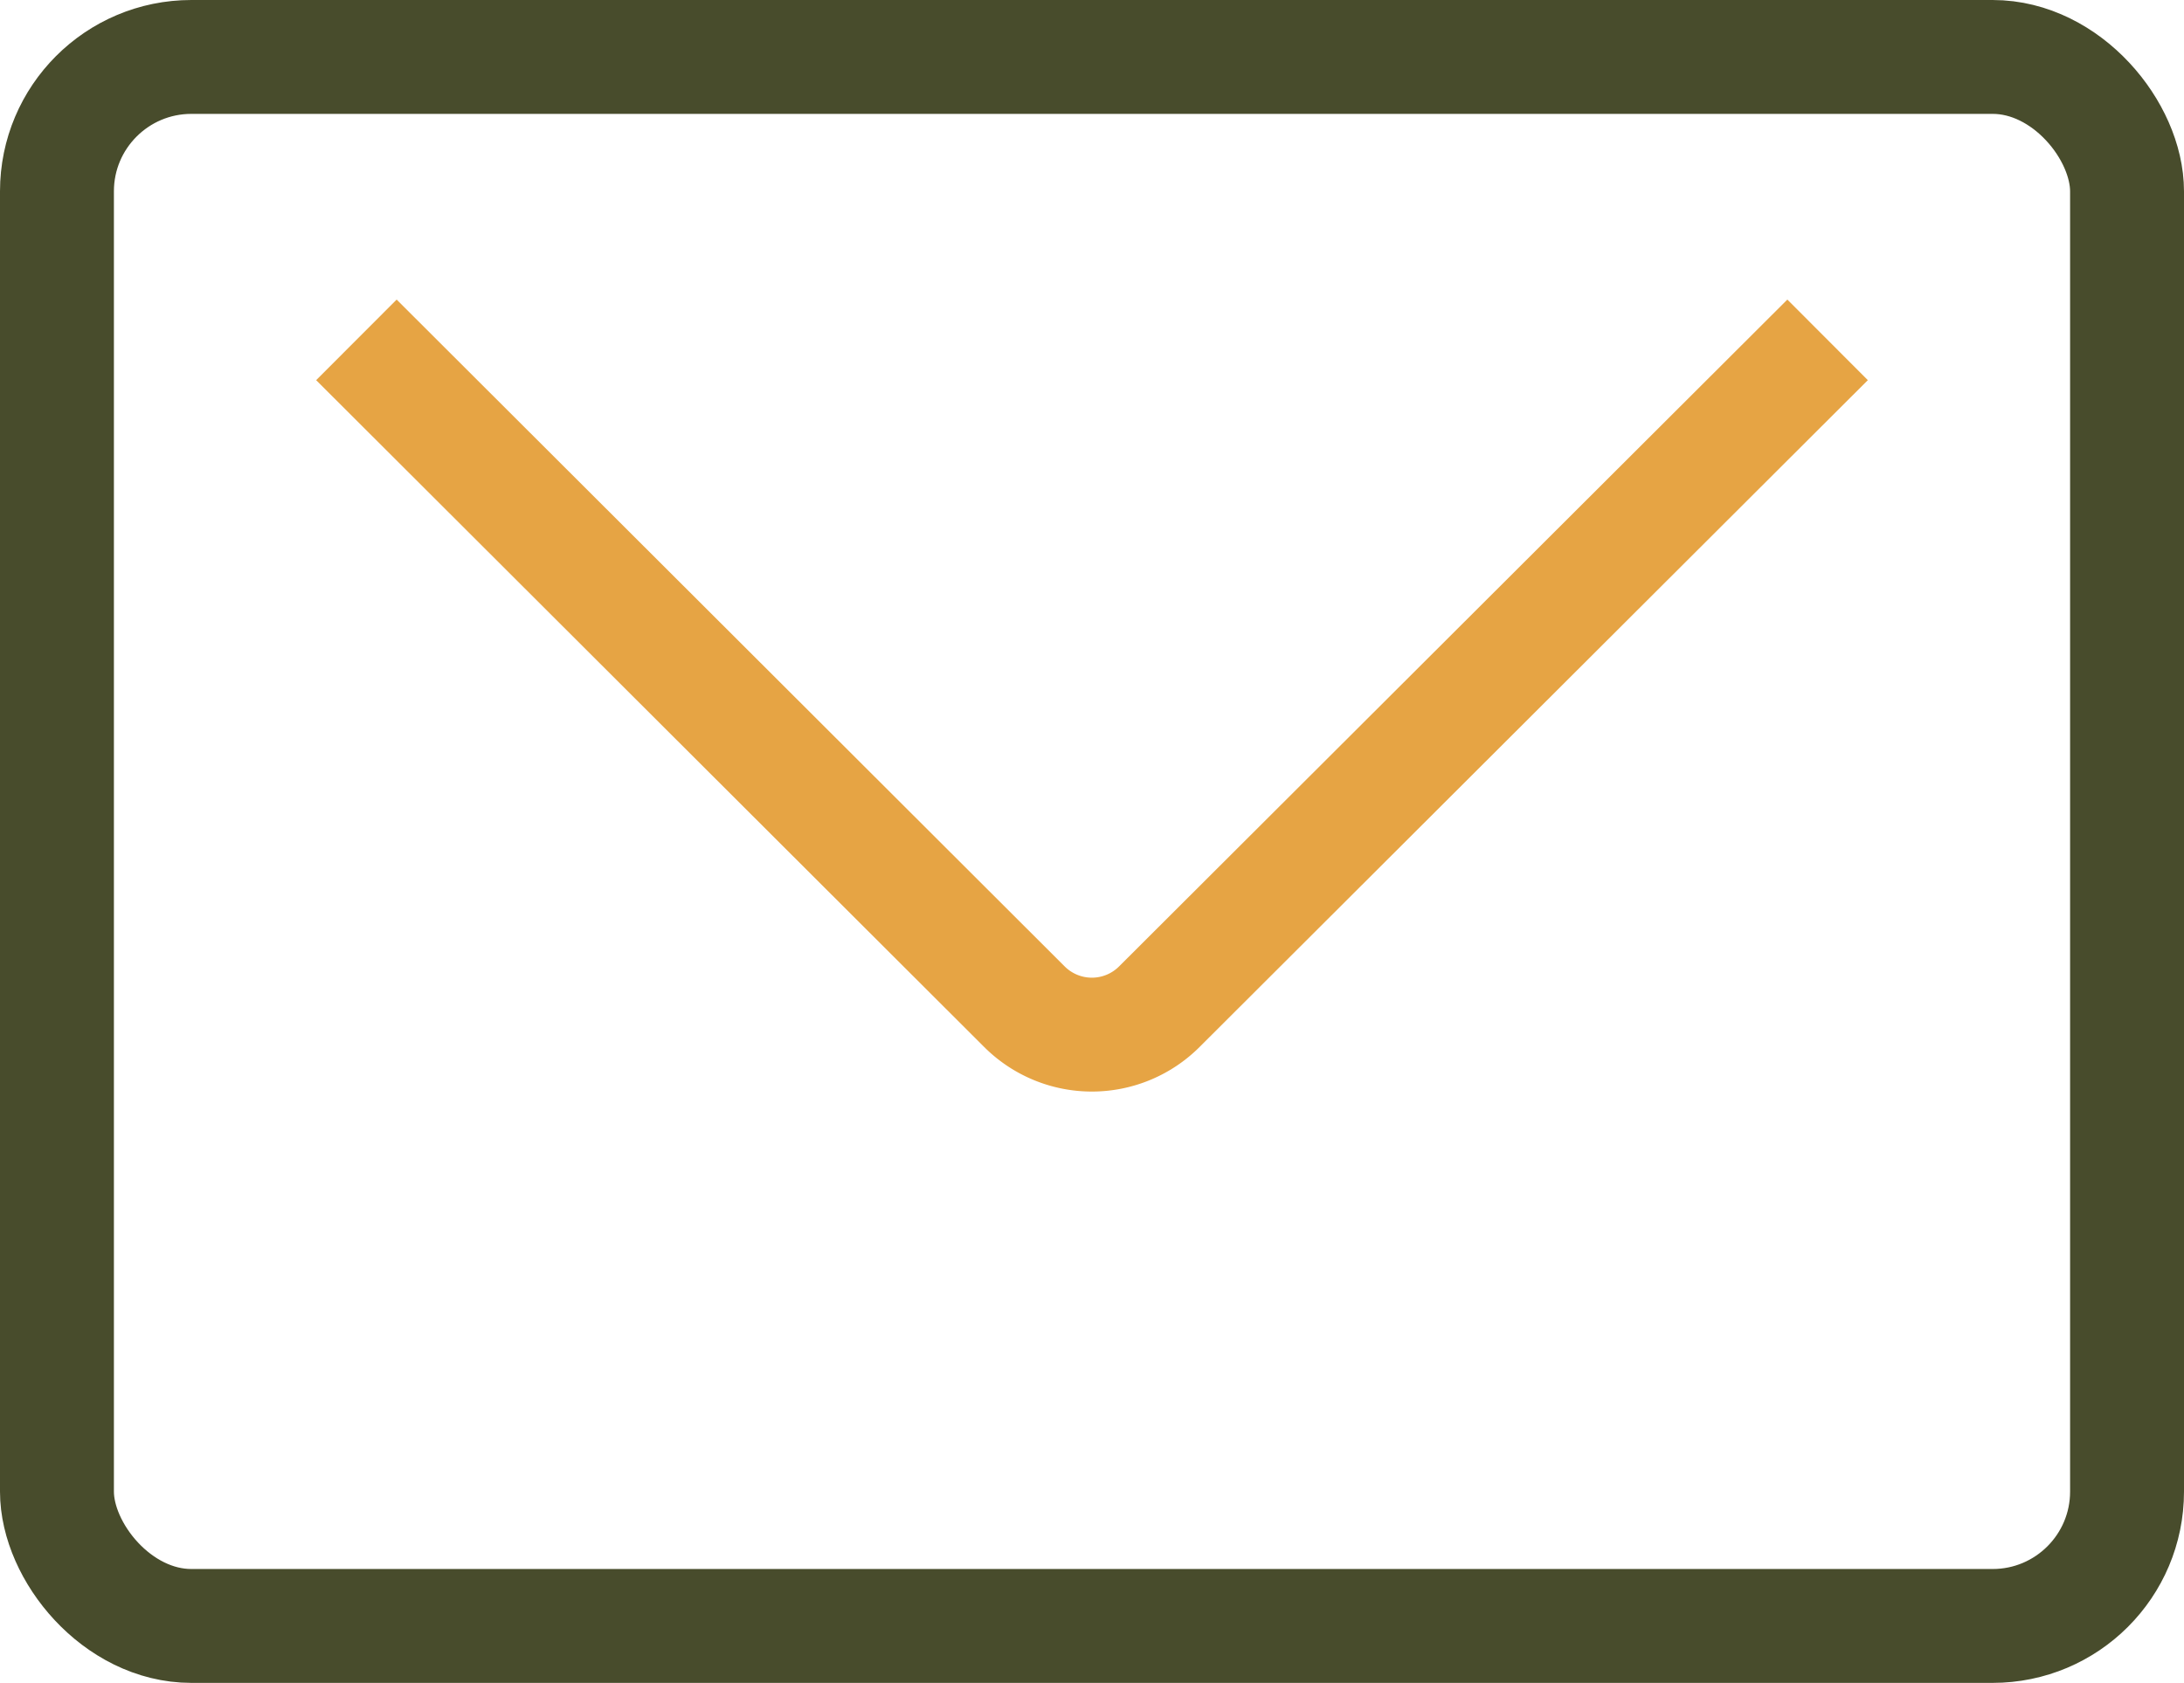
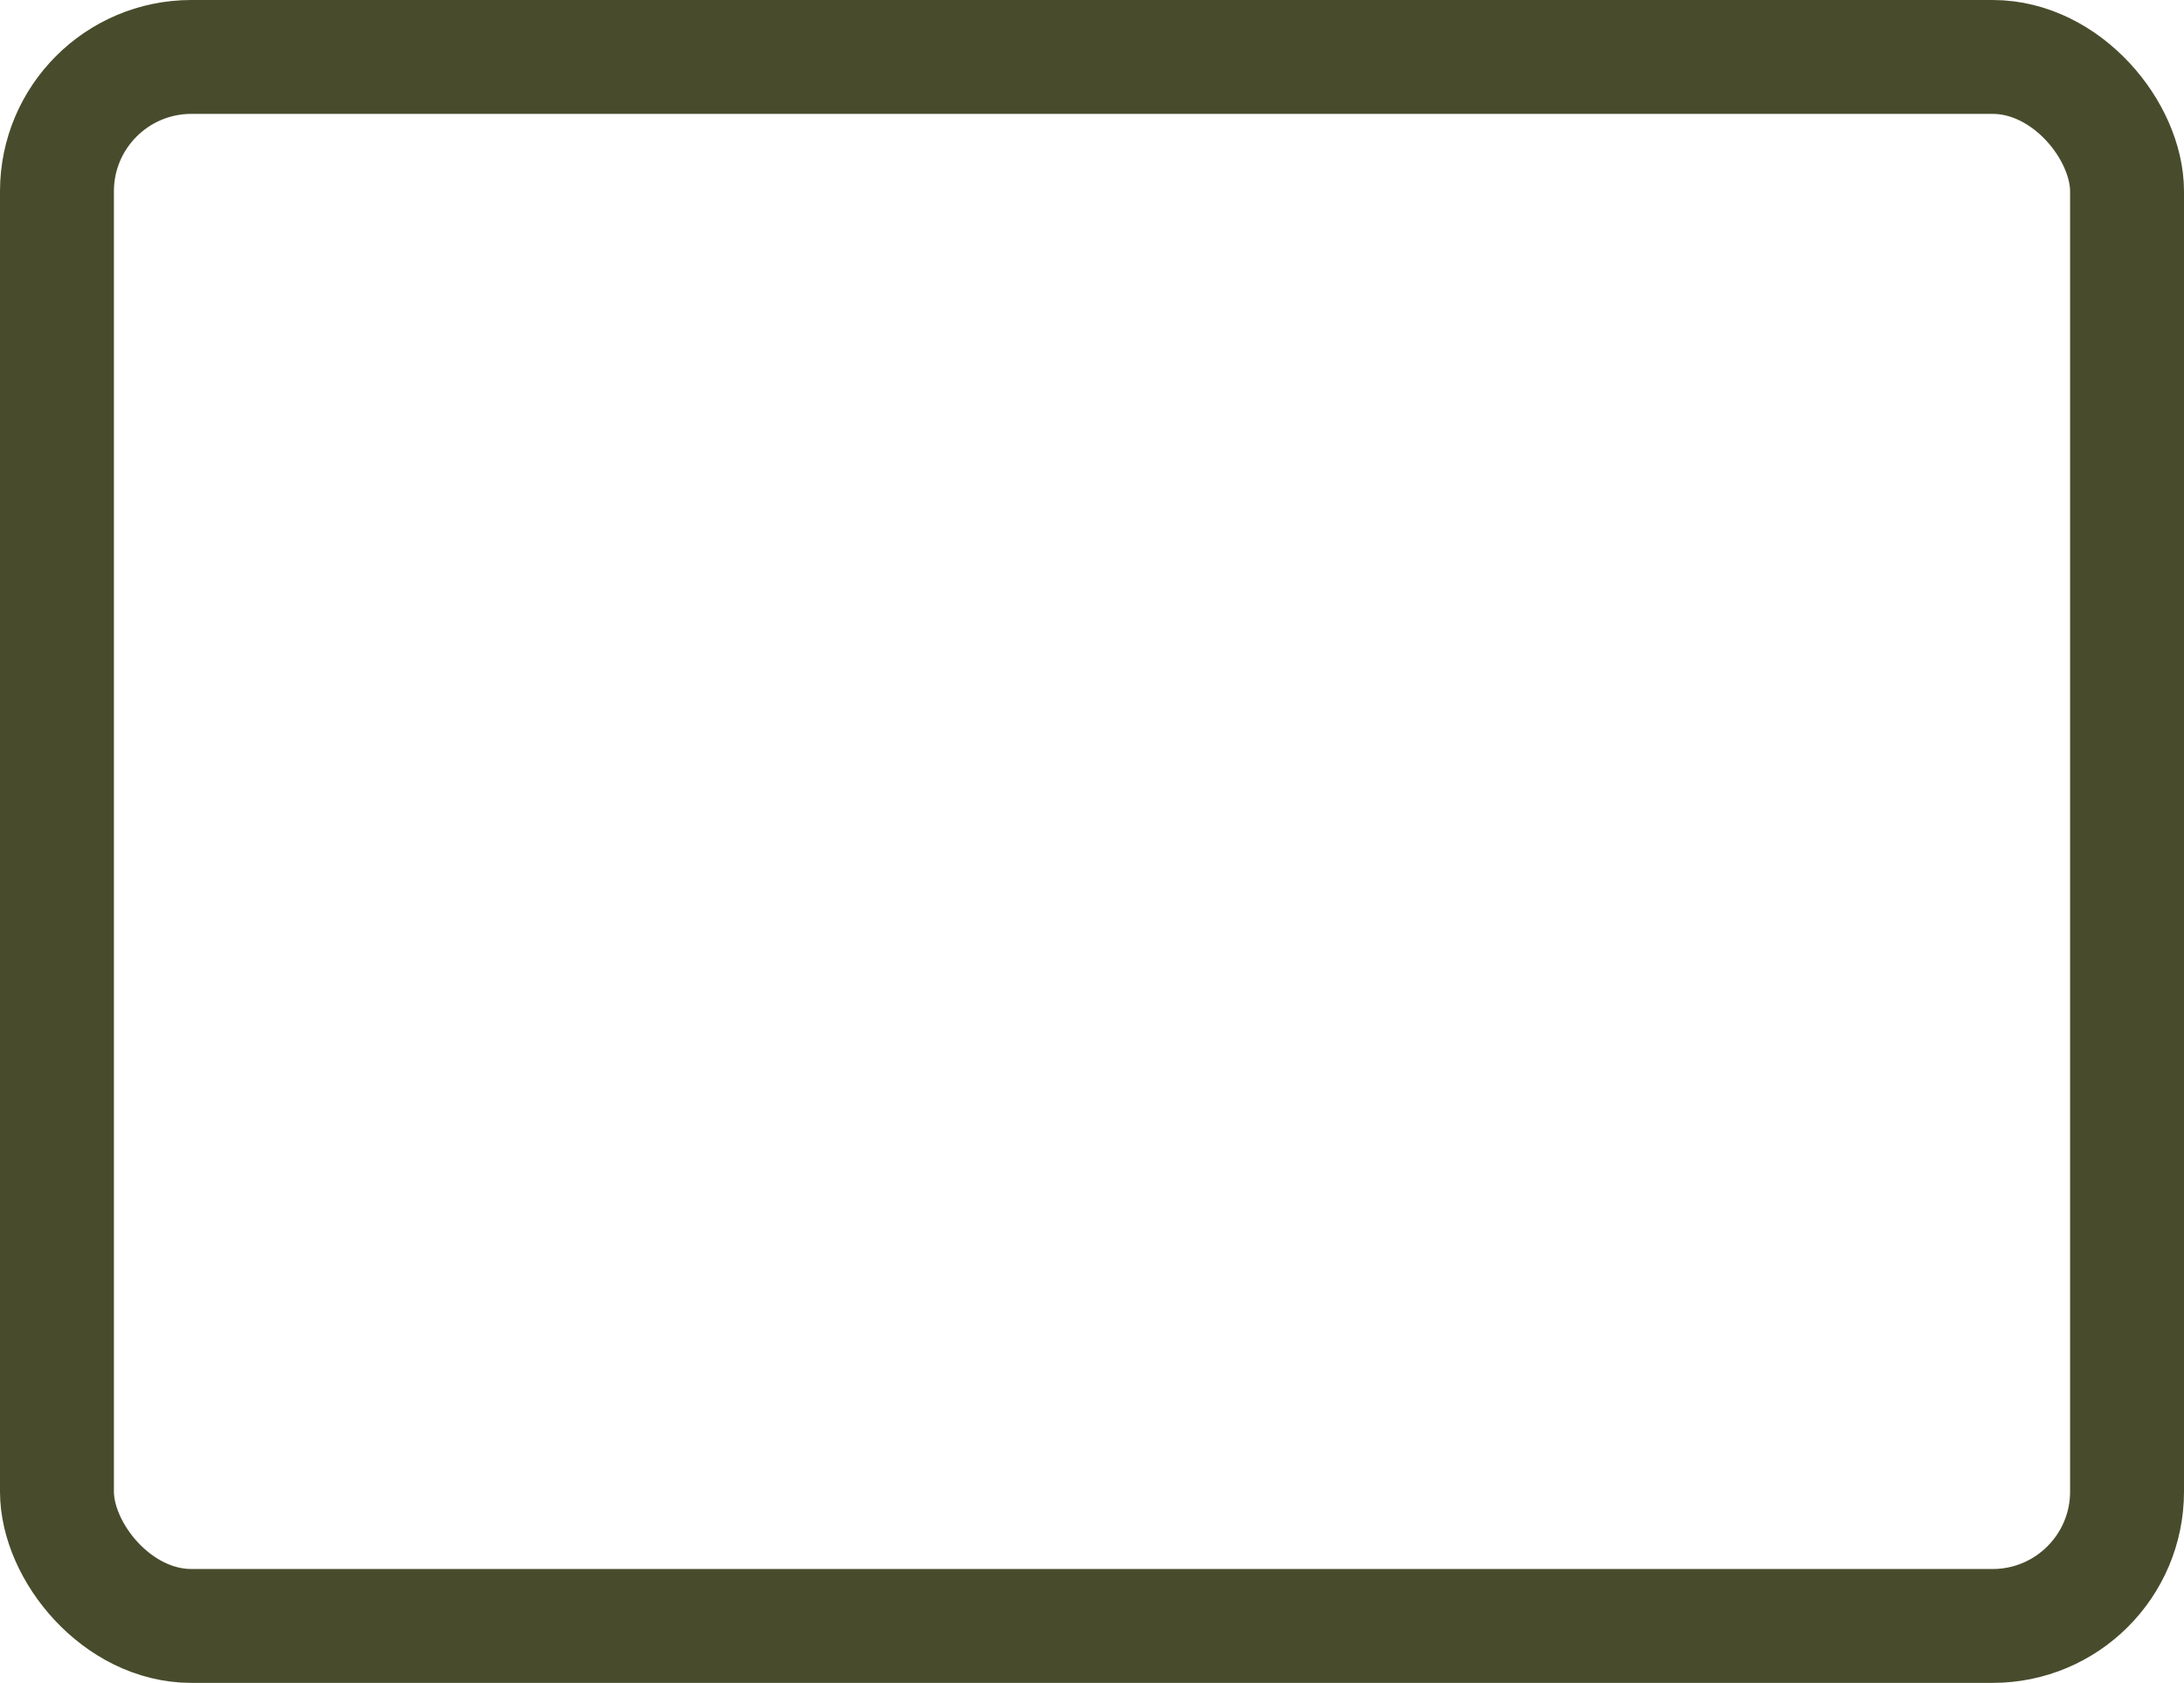
<svg xmlns="http://www.w3.org/2000/svg" viewBox="0 0 86.28 66.5">
  <defs>
    <style>.cls-1,.cls-2{fill:none;stroke-miterlimit:10;stroke-width:4.5px;}.cls-1{stroke:#e6a444;}.cls-2{stroke:#484c2c;}</style>
  </defs>
  <title>icona-email-footer-dark</title>
  <g id="Livello_2" data-name="Livello 2">
    <g id="Livello_1-2" data-name="Livello 1">
-       <path class="cls-1" d="M14.08,13.43,40.47,39.78a3.77,3.77,0,0,0,5.33,0h0L72.2,13.43" />
      <rect class="cls-2" x="2.25" y="2.25" width="81.78" height="62" rx="5.31" />
    </g>
  </g>
</svg>